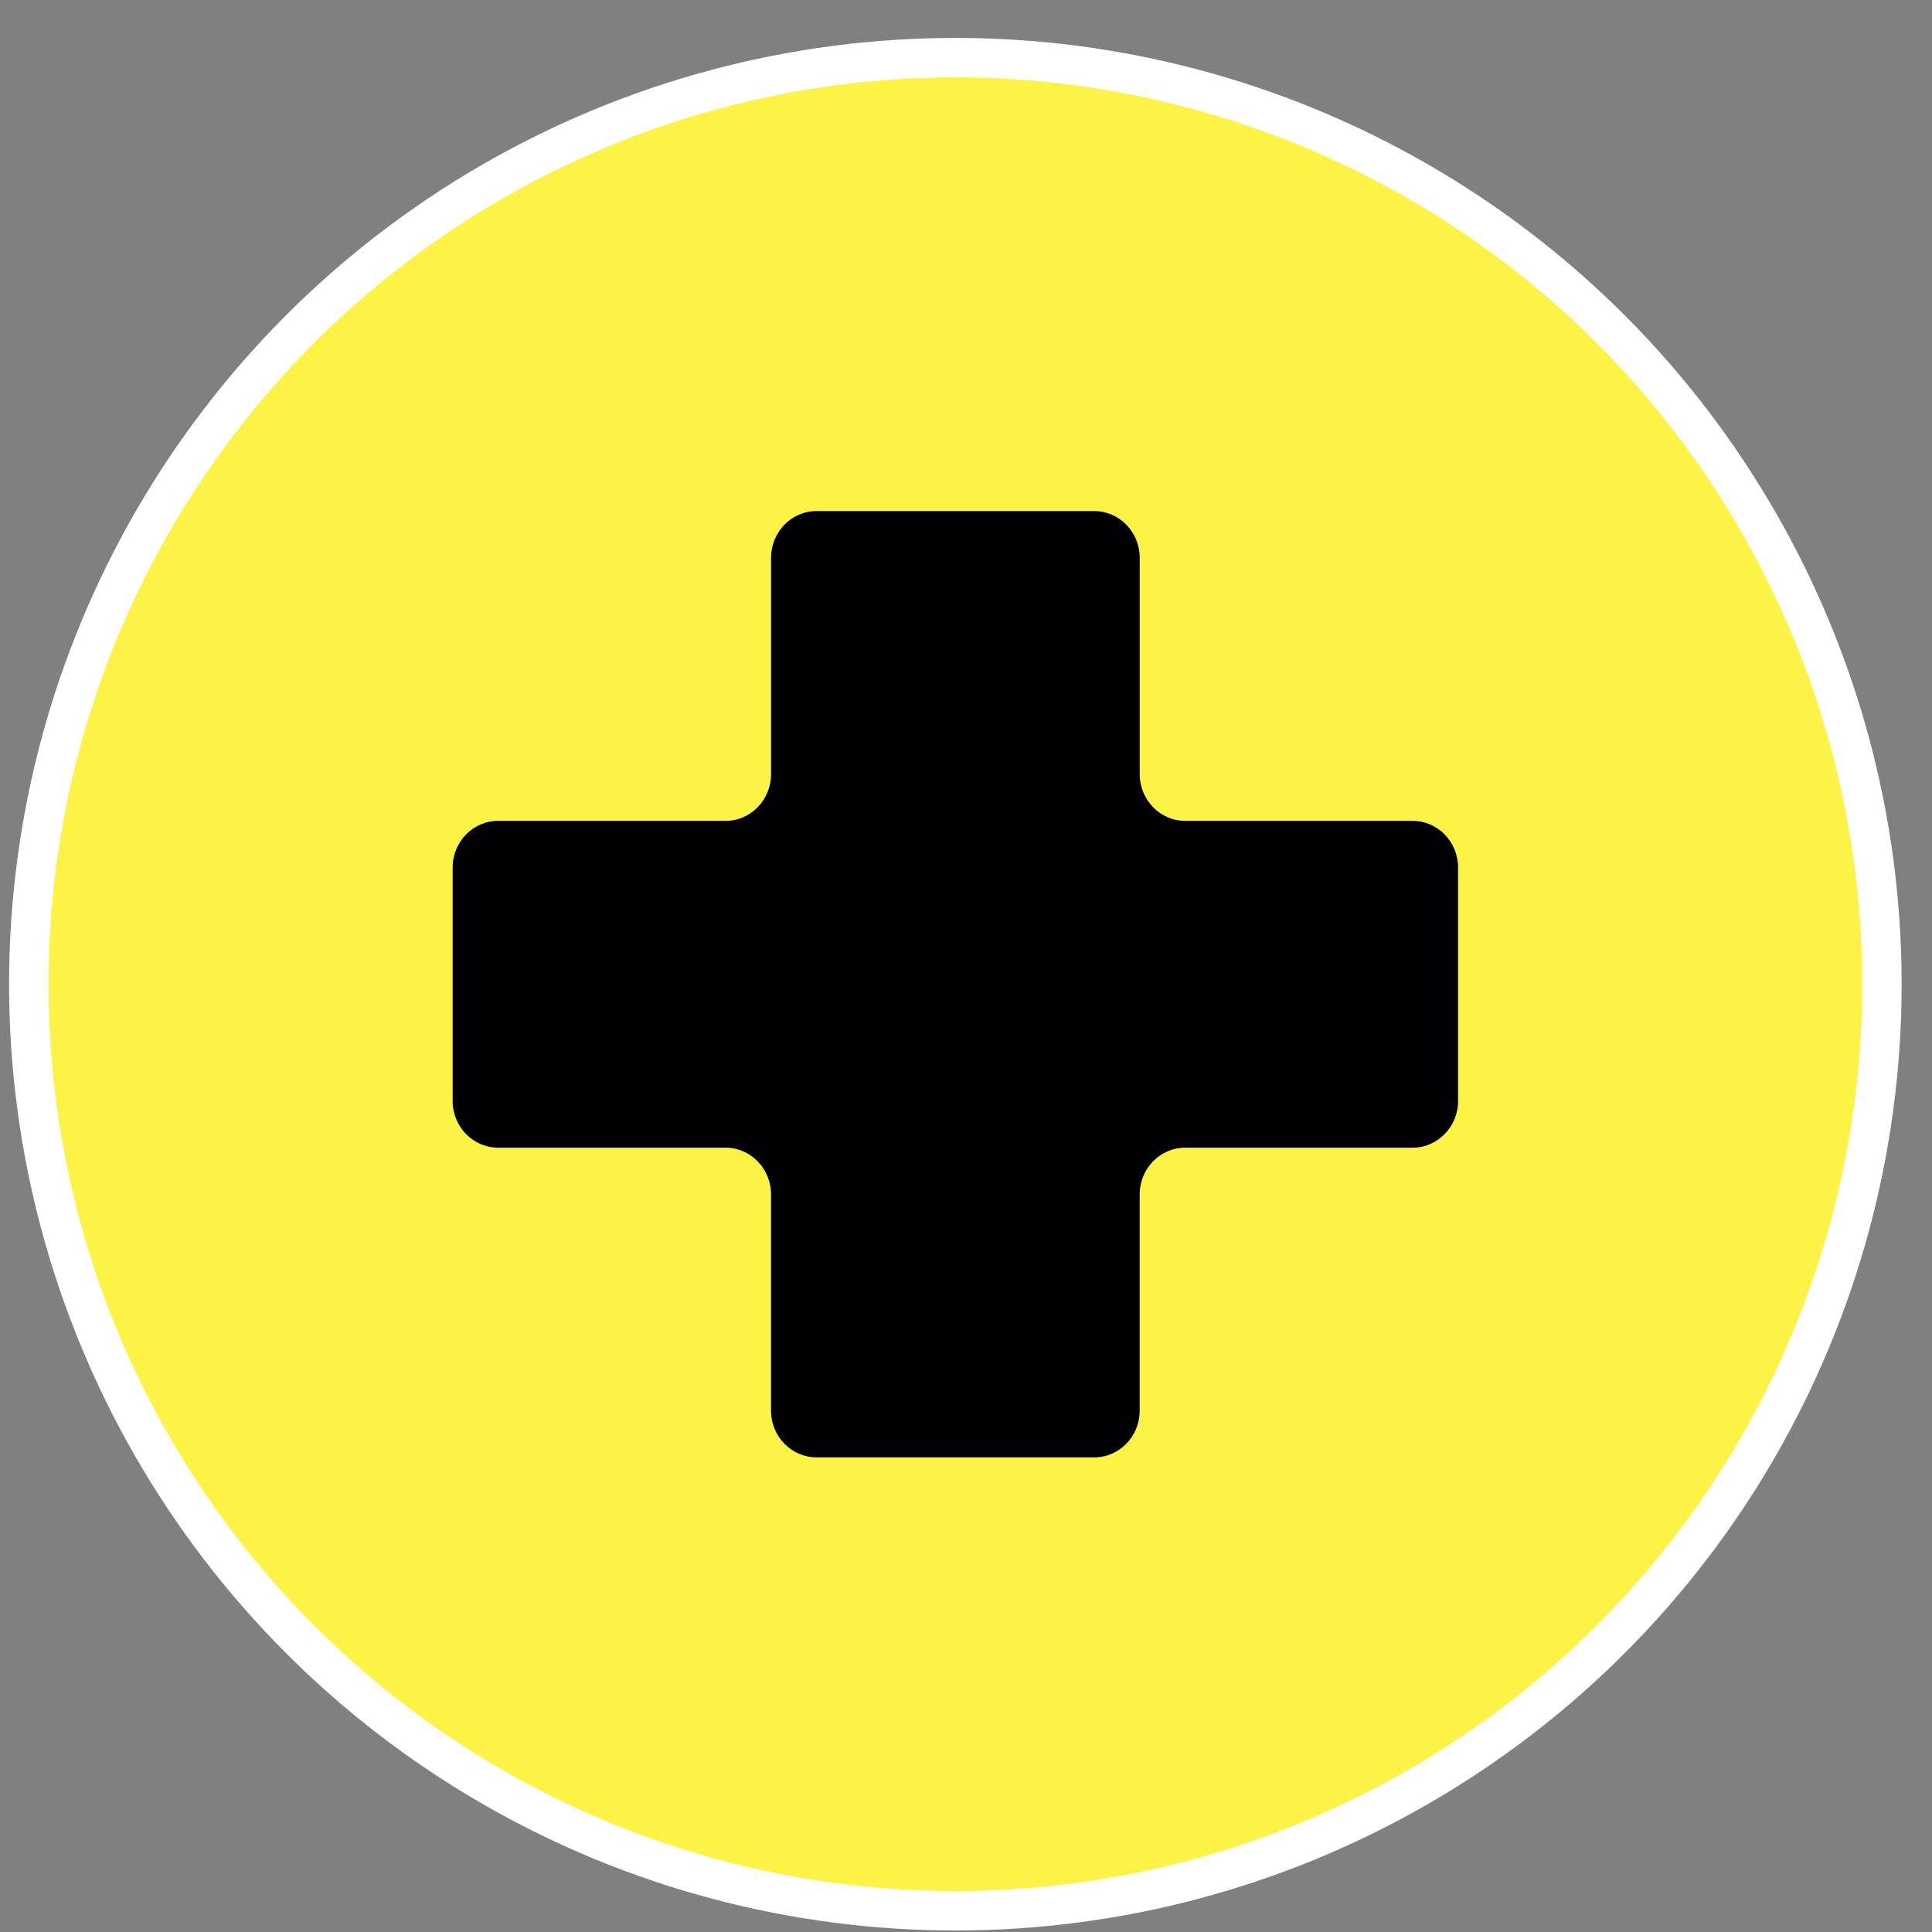
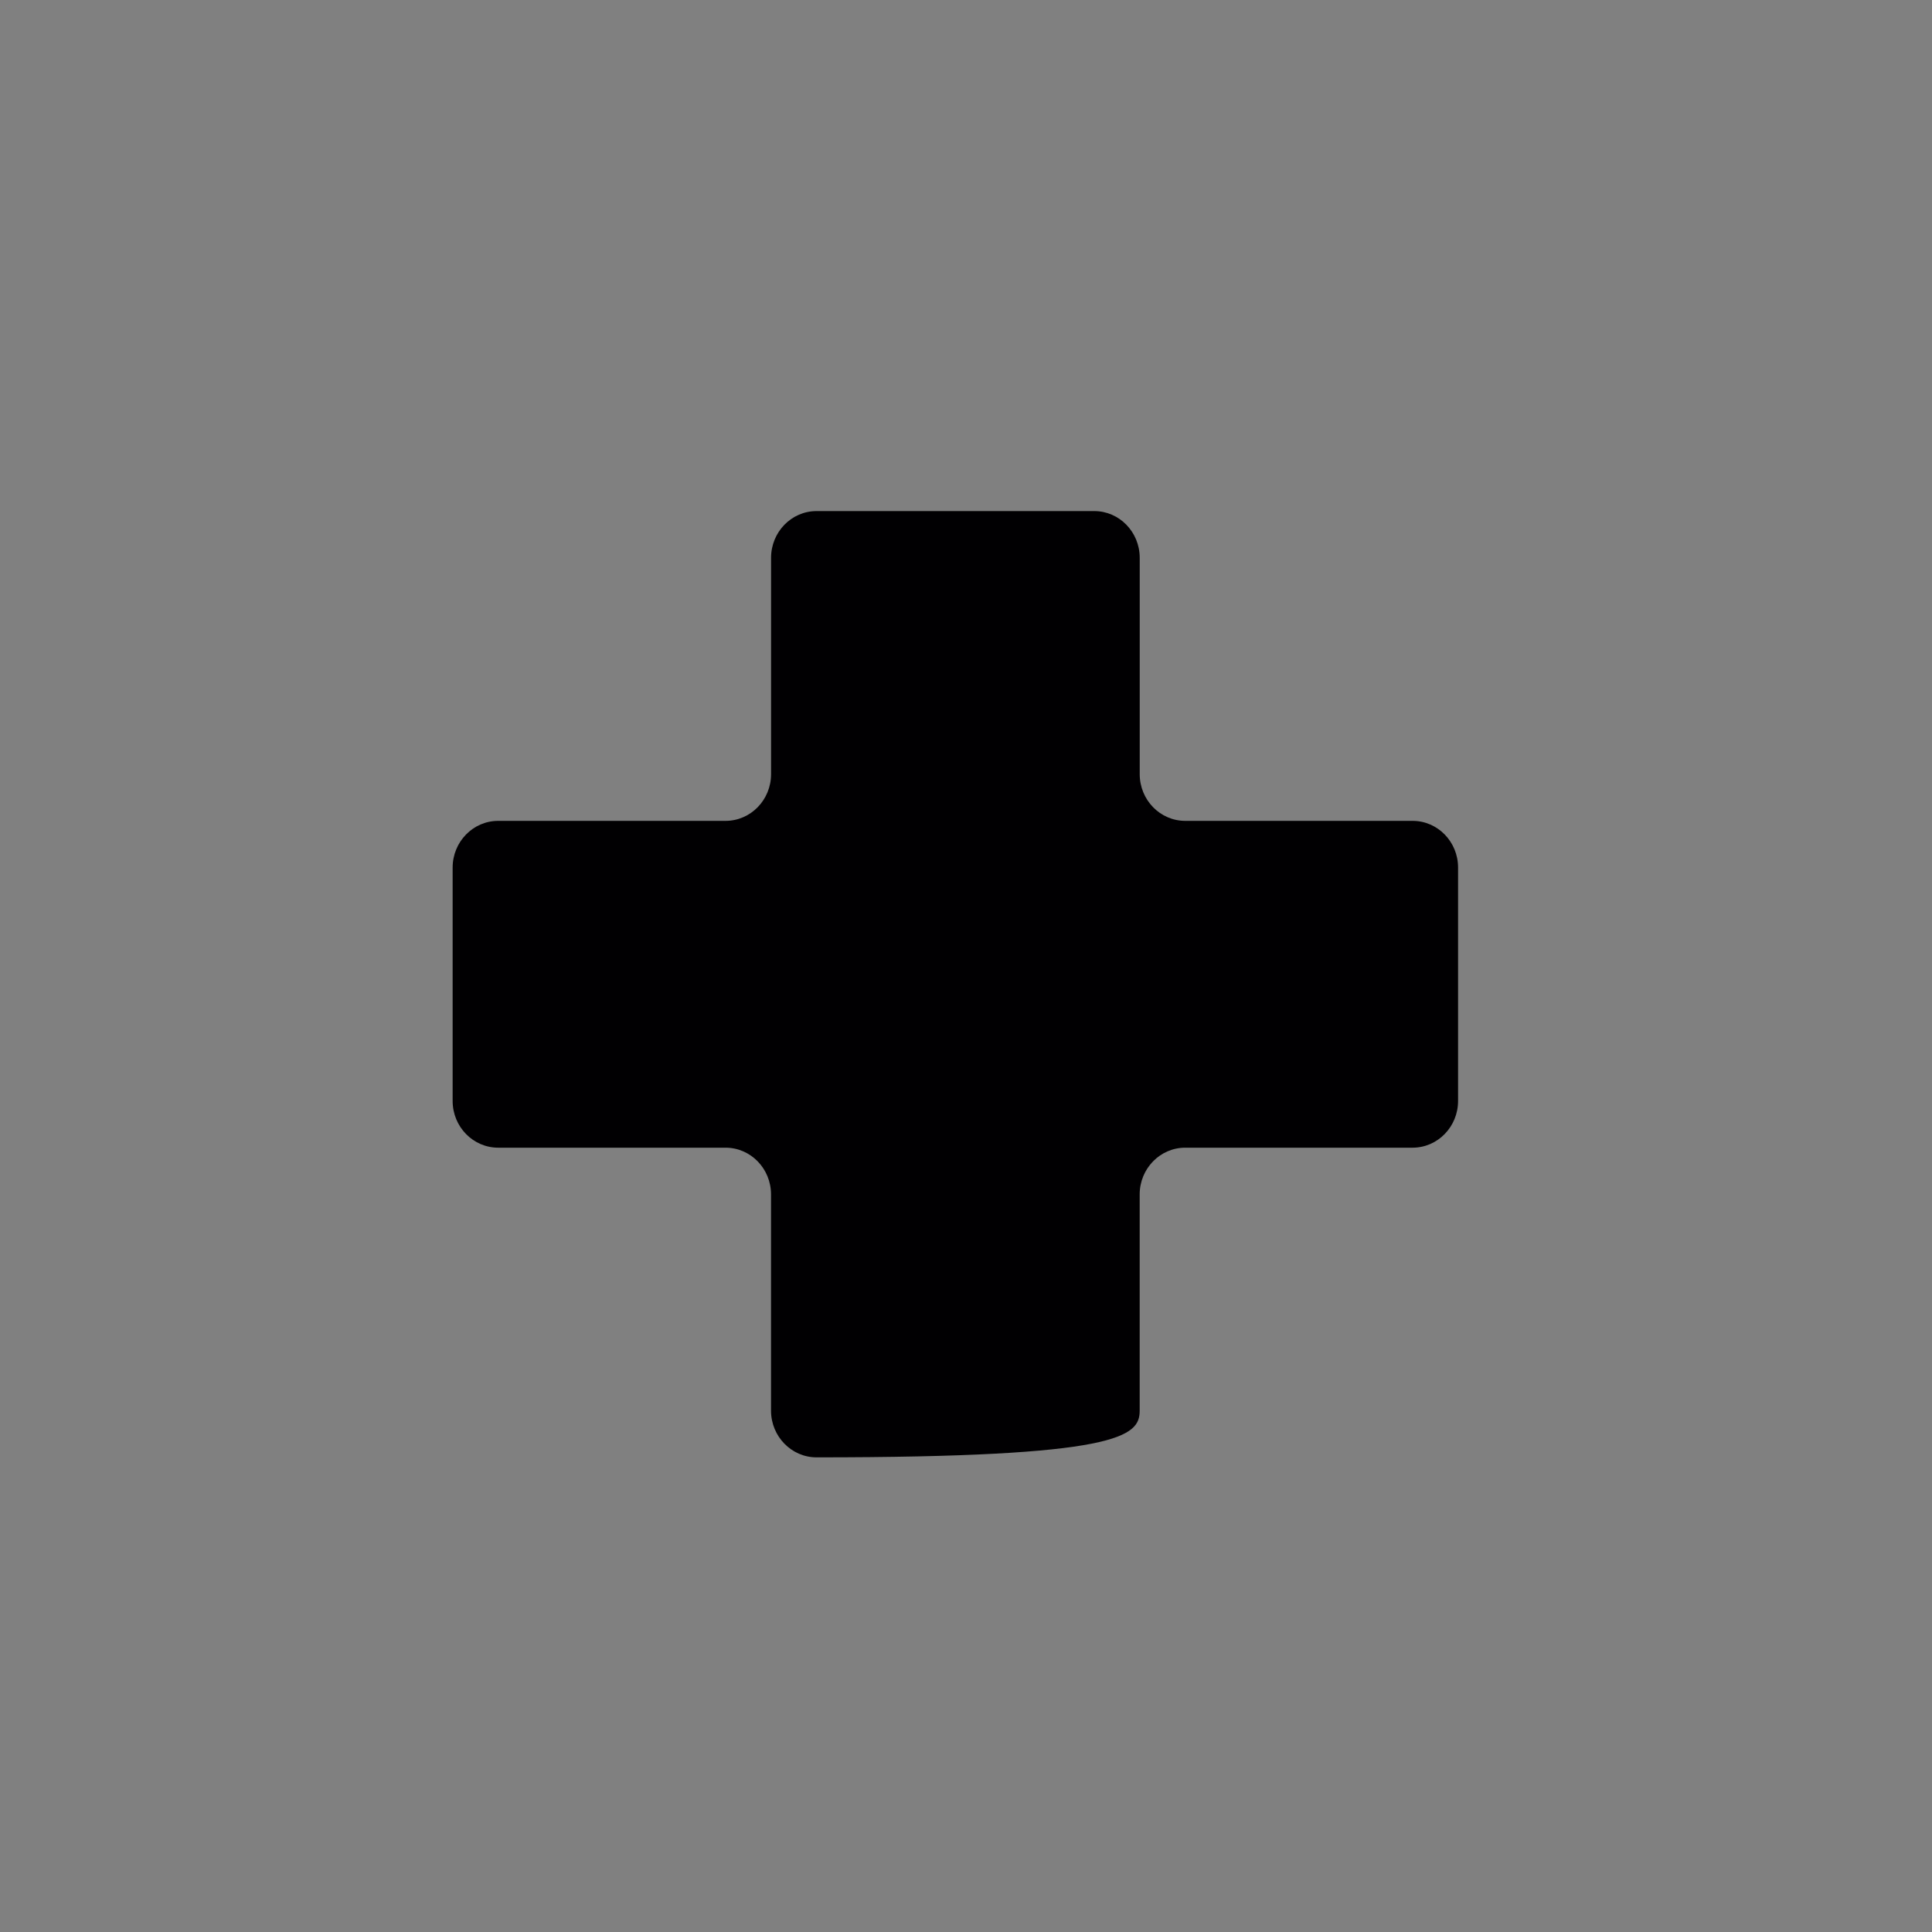
<svg xmlns="http://www.w3.org/2000/svg" width="49" height="49" viewBox="0 0 49 49" fill="none">
  <rect x="0" y="0" width="49" height="49" fill="#808080" stroke="none" />
-   <circle cx="24.23" cy="24.962" r="23.5" fill="#FCF346" stroke="white" />
-   <path d="M35.827 20.819H30.061C29.423 20.819 28.906 20.288 28.906 19.634V14.148C28.906 13.493 28.389 12.962 27.752 12.962H20.71C20.073 12.962 19.556 13.493 19.556 14.148V19.634C19.556 20.288 19.039 20.819 18.401 20.819H12.635C11.998 20.819 11.48 21.35 11.48 22.004V27.923C11.48 28.577 11.998 29.108 12.635 29.108H18.401C19.039 29.108 19.555 29.639 19.555 30.293V35.777C19.555 36.431 20.073 36.962 20.71 36.962H27.751C28.388 36.962 28.905 36.431 28.905 35.777V30.293C28.905 29.639 29.423 29.108 30.06 29.108H35.826C36.463 29.108 36.98 28.577 36.98 27.923V22.004C36.981 21.35 36.464 20.819 35.827 20.819Z" fill="#010002" />
+   <path d="M35.827 20.819H30.061C29.423 20.819 28.906 20.288 28.906 19.634V14.148C28.906 13.493 28.389 12.962 27.752 12.962H20.71C20.073 12.962 19.556 13.493 19.556 14.148V19.634C19.556 20.288 19.039 20.819 18.401 20.819H12.635C11.998 20.819 11.48 21.35 11.48 22.004V27.923C11.48 28.577 11.998 29.108 12.635 29.108H18.401C19.039 29.108 19.555 29.639 19.555 30.293V35.777C19.555 36.431 20.073 36.962 20.71 36.962C28.388 36.962 28.905 36.431 28.905 35.777V30.293C28.905 29.639 29.423 29.108 30.06 29.108H35.826C36.463 29.108 36.98 28.577 36.98 27.923V22.004C36.981 21.35 36.464 20.819 35.827 20.819Z" fill="#010002" />
</svg>